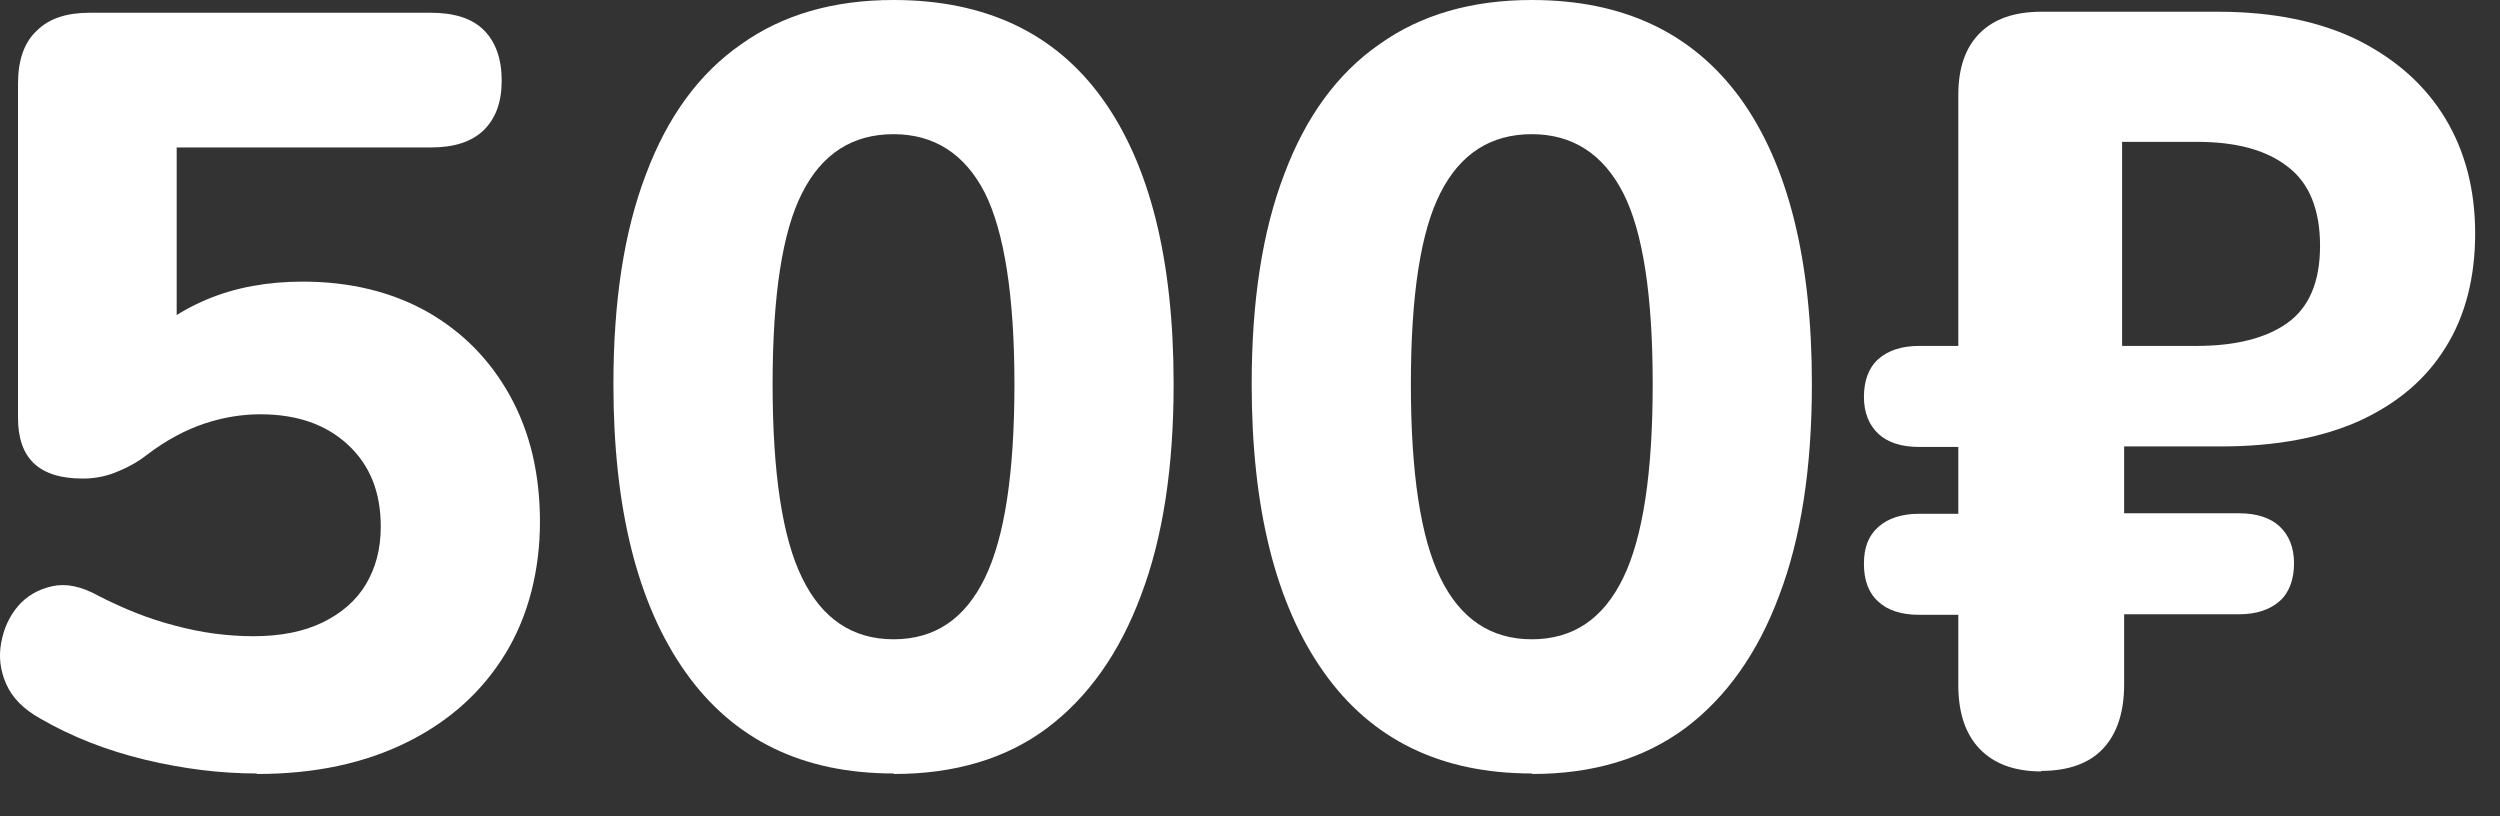
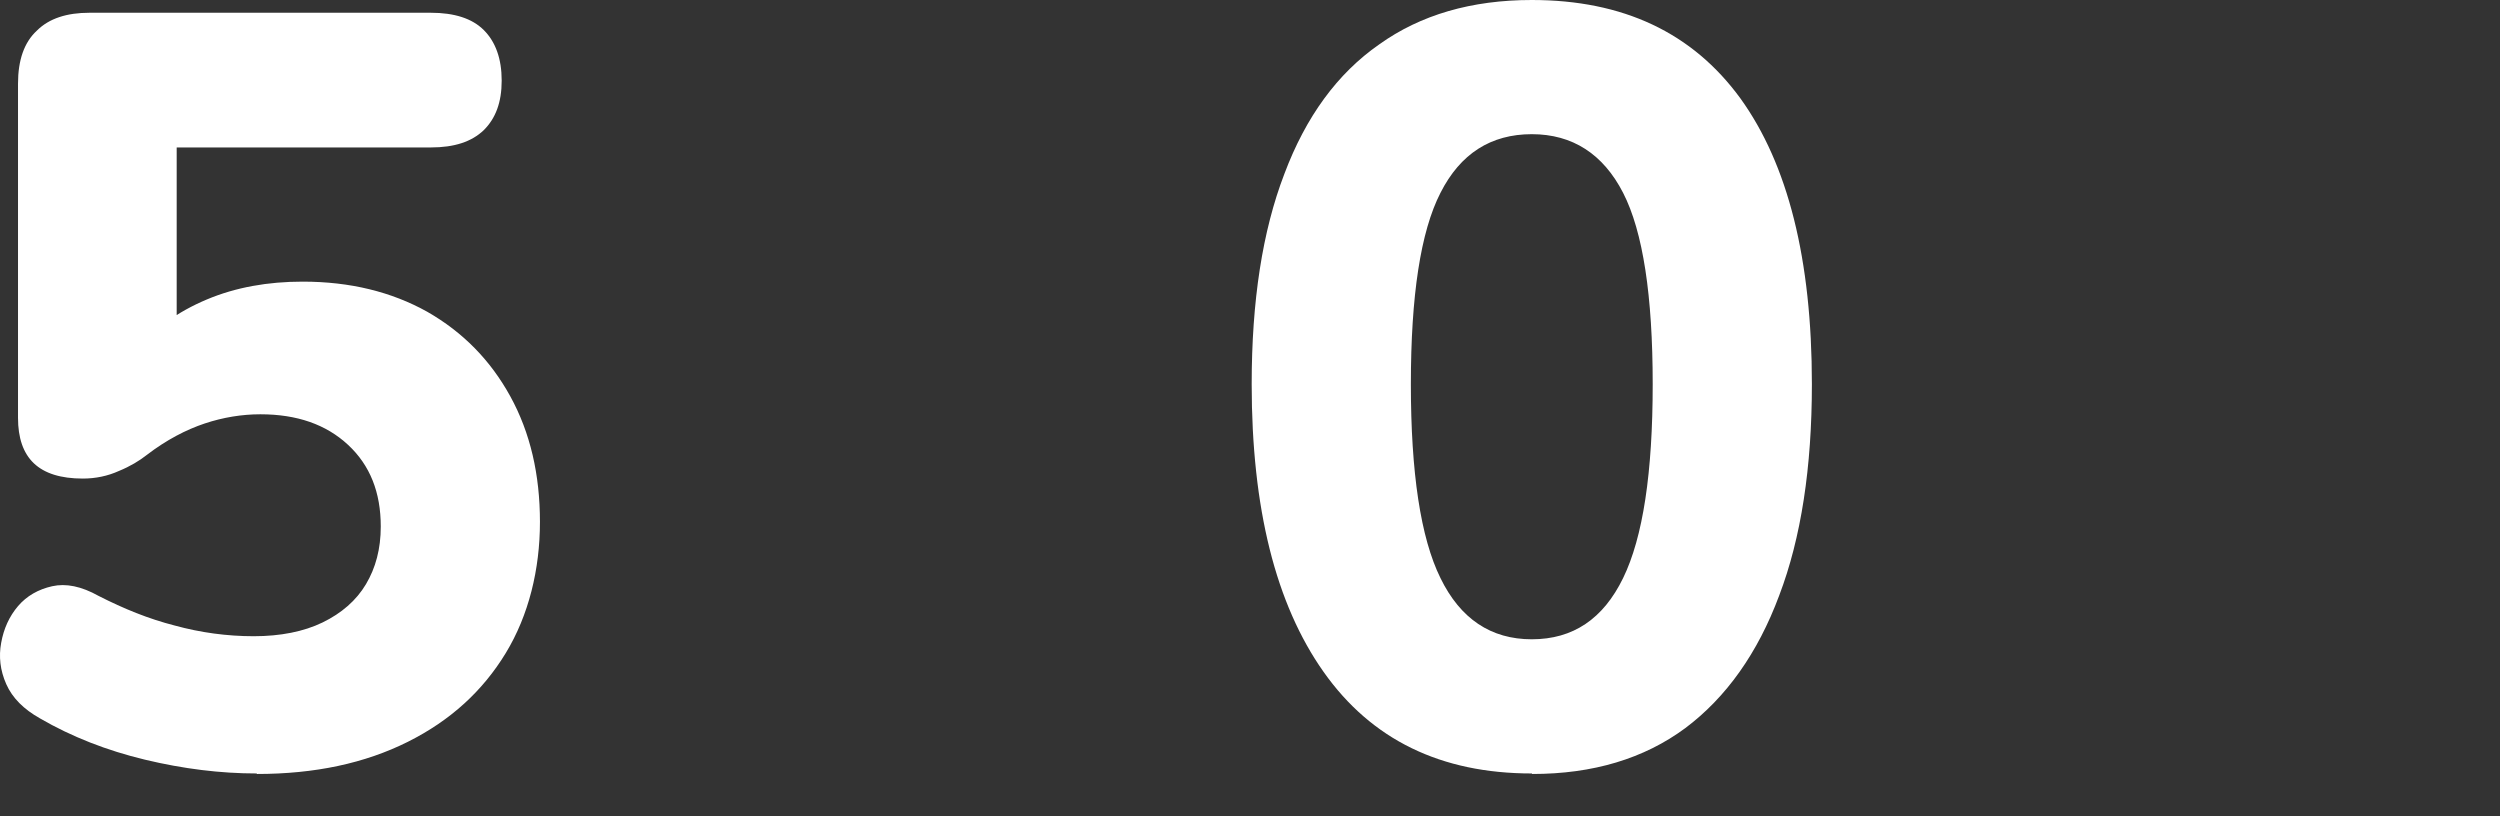
<svg xmlns="http://www.w3.org/2000/svg" width="49" height="16" viewBox="0 0 49 16" fill="none">
  <rect x="0" y="0" width="49" height="16" fill="#333333" stroke="none" />
  <path d="M5.033 15.16C4.323 15.16 3.593 15.07 2.843 14.89C2.093 14.71 1.403 14.44 0.783 14.08C0.463 13.9 0.243 13.68 0.123 13.41C0.003 13.14 -0.027 12.87 0.023 12.6C0.073 12.32 0.183 12.08 0.353 11.88C0.523 11.68 0.753 11.55 1.023 11.49C1.293 11.43 1.593 11.49 1.933 11.68C2.423 11.93 2.913 12.13 3.423 12.26C3.933 12.4 4.453 12.47 4.973 12.47C5.493 12.47 5.953 12.38 6.323 12.2C6.693 12.02 6.983 11.77 7.173 11.45C7.363 11.13 7.463 10.76 7.463 10.32C7.463 9.65 7.253 9.12 6.823 8.72C6.393 8.32 5.823 8.12 5.103 8.12C4.743 8.12 4.373 8.18 4.013 8.3C3.653 8.42 3.263 8.62 2.873 8.92C2.733 9.03 2.553 9.14 2.333 9.23C2.113 9.33 1.873 9.38 1.623 9.38C1.193 9.38 0.873 9.28 0.663 9.08C0.453 8.88 0.353 8.58 0.353 8.19V1.64C0.353 1.18 0.473 0.83 0.723 0.6C0.963 0.36 1.313 0.25 1.753 0.25H8.443C8.903 0.25 9.253 0.36 9.483 0.59C9.713 0.82 9.833 1.15 9.833 1.58C9.833 2.01 9.713 2.32 9.483 2.55C9.243 2.78 8.903 2.89 8.443 2.89H3.463V6.87H2.673C3.023 6.44 3.483 6.11 4.053 5.87C4.623 5.63 5.253 5.52 5.933 5.52C6.863 5.52 7.673 5.72 8.373 6.11C9.073 6.51 9.613 7.06 10.003 7.77C10.393 8.48 10.583 9.3 10.583 10.23C10.583 11.16 10.363 12.06 9.913 12.8C9.463 13.54 8.833 14.12 7.993 14.54C7.153 14.96 6.173 15.17 5.033 15.17V15.16Z" fill="white" />
-   <path d="M17.513 15.16C15.733 15.16 14.373 14.5 13.433 13.17C12.493 11.84 12.023 9.96 12.023 7.53C12.023 5.9 12.233 4.53 12.663 3.41C13.083 2.29 13.703 1.44 14.523 0.87C15.333 0.29 16.333 0 17.513 0C19.303 0 20.673 0.64 21.603 1.93C22.533 3.22 23.003 5.08 23.003 7.53C23.003 9.16 22.793 10.54 22.363 11.67C21.943 12.8 21.323 13.67 20.523 14.27C19.723 14.87 18.713 15.17 17.523 15.17L17.513 15.16ZM17.513 12.53C18.323 12.53 18.913 12.13 19.303 11.33C19.693 10.53 19.883 9.26 19.883 7.53C19.883 5.8 19.683 4.54 19.303 3.78C18.913 3.02 18.313 2.63 17.513 2.63C16.713 2.63 16.113 3.01 15.723 3.78C15.333 4.54 15.143 5.8 15.143 7.53C15.143 9.26 15.333 10.54 15.723 11.33C16.113 12.13 16.713 12.53 17.513 12.53Z" fill="white" />
  <path d="M30.023 15.16C28.243 15.16 26.883 14.5 25.943 13.17C25.003 11.84 24.533 9.96 24.533 7.53C24.533 5.9 24.743 4.53 25.173 3.41C25.593 2.29 26.213 1.44 27.033 0.87C27.843 0.29 28.843 0 30.023 0C31.813 0 33.173 0.64 34.113 1.93C35.043 3.22 35.513 5.08 35.513 7.53C35.513 9.16 35.303 10.54 34.873 11.67C34.453 12.8 33.833 13.67 33.033 14.27C32.223 14.87 31.223 15.17 30.033 15.17L30.023 15.16ZM30.023 12.53C30.833 12.53 31.423 12.13 31.813 11.33C32.203 10.53 32.393 9.26 32.393 7.53C32.393 5.8 32.203 4.54 31.813 3.78C31.423 3.02 30.823 2.63 30.023 2.63C29.223 2.63 28.623 3.01 28.233 3.78C27.843 4.54 27.653 5.8 27.653 7.53C27.653 9.26 27.843 10.54 28.233 11.33C28.623 12.13 29.223 12.53 30.023 12.53Z" fill="white" />
-   <path d="M40.013 15.12C39.483 15.12 39.083 14.97 38.803 14.68C38.523 14.39 38.383 13.97 38.383 13.43V12.05H37.613C37.263 12.05 36.993 11.96 36.813 11.79C36.623 11.62 36.533 11.37 36.533 11.05C36.533 10.73 36.623 10.5 36.813 10.33C37.003 10.16 37.273 10.07 37.613 10.07H38.383V8.76H37.613C37.263 8.76 36.993 8.67 36.813 8.5C36.633 8.33 36.533 8.09 36.533 7.78C36.533 7.47 36.623 7.21 36.813 7.04C37.003 6.87 37.273 6.78 37.613 6.78H38.383V1.86C38.383 1.33 38.523 0.93 38.803 0.65C39.083 0.37 39.483 0.23 40.013 0.23H43.473C44.553 0.23 45.473 0.42 46.223 0.79C46.973 1.17 47.543 1.68 47.933 2.33C48.323 2.98 48.513 3.73 48.513 4.58C48.513 5.43 48.323 6.19 47.933 6.81C47.543 7.44 46.983 7.91 46.243 8.25C45.503 8.58 44.603 8.75 43.533 8.75H41.633V10.06H43.883C44.233 10.06 44.503 10.15 44.683 10.32C44.863 10.49 44.963 10.73 44.963 11.04C44.963 11.35 44.873 11.61 44.683 11.78C44.493 11.95 44.223 12.04 43.883 12.04H41.633V13.42C41.633 13.96 41.493 14.38 41.223 14.67C40.953 14.96 40.543 15.11 40.003 15.11L40.013 15.12ZM41.593 6.78H43.053C43.813 6.78 44.413 6.63 44.833 6.33C45.253 6.03 45.473 5.53 45.473 4.82C45.473 4.11 45.263 3.59 44.843 3.27C44.423 2.94 43.833 2.78 43.053 2.78H41.593V6.78Z" fill="white" />
</svg>